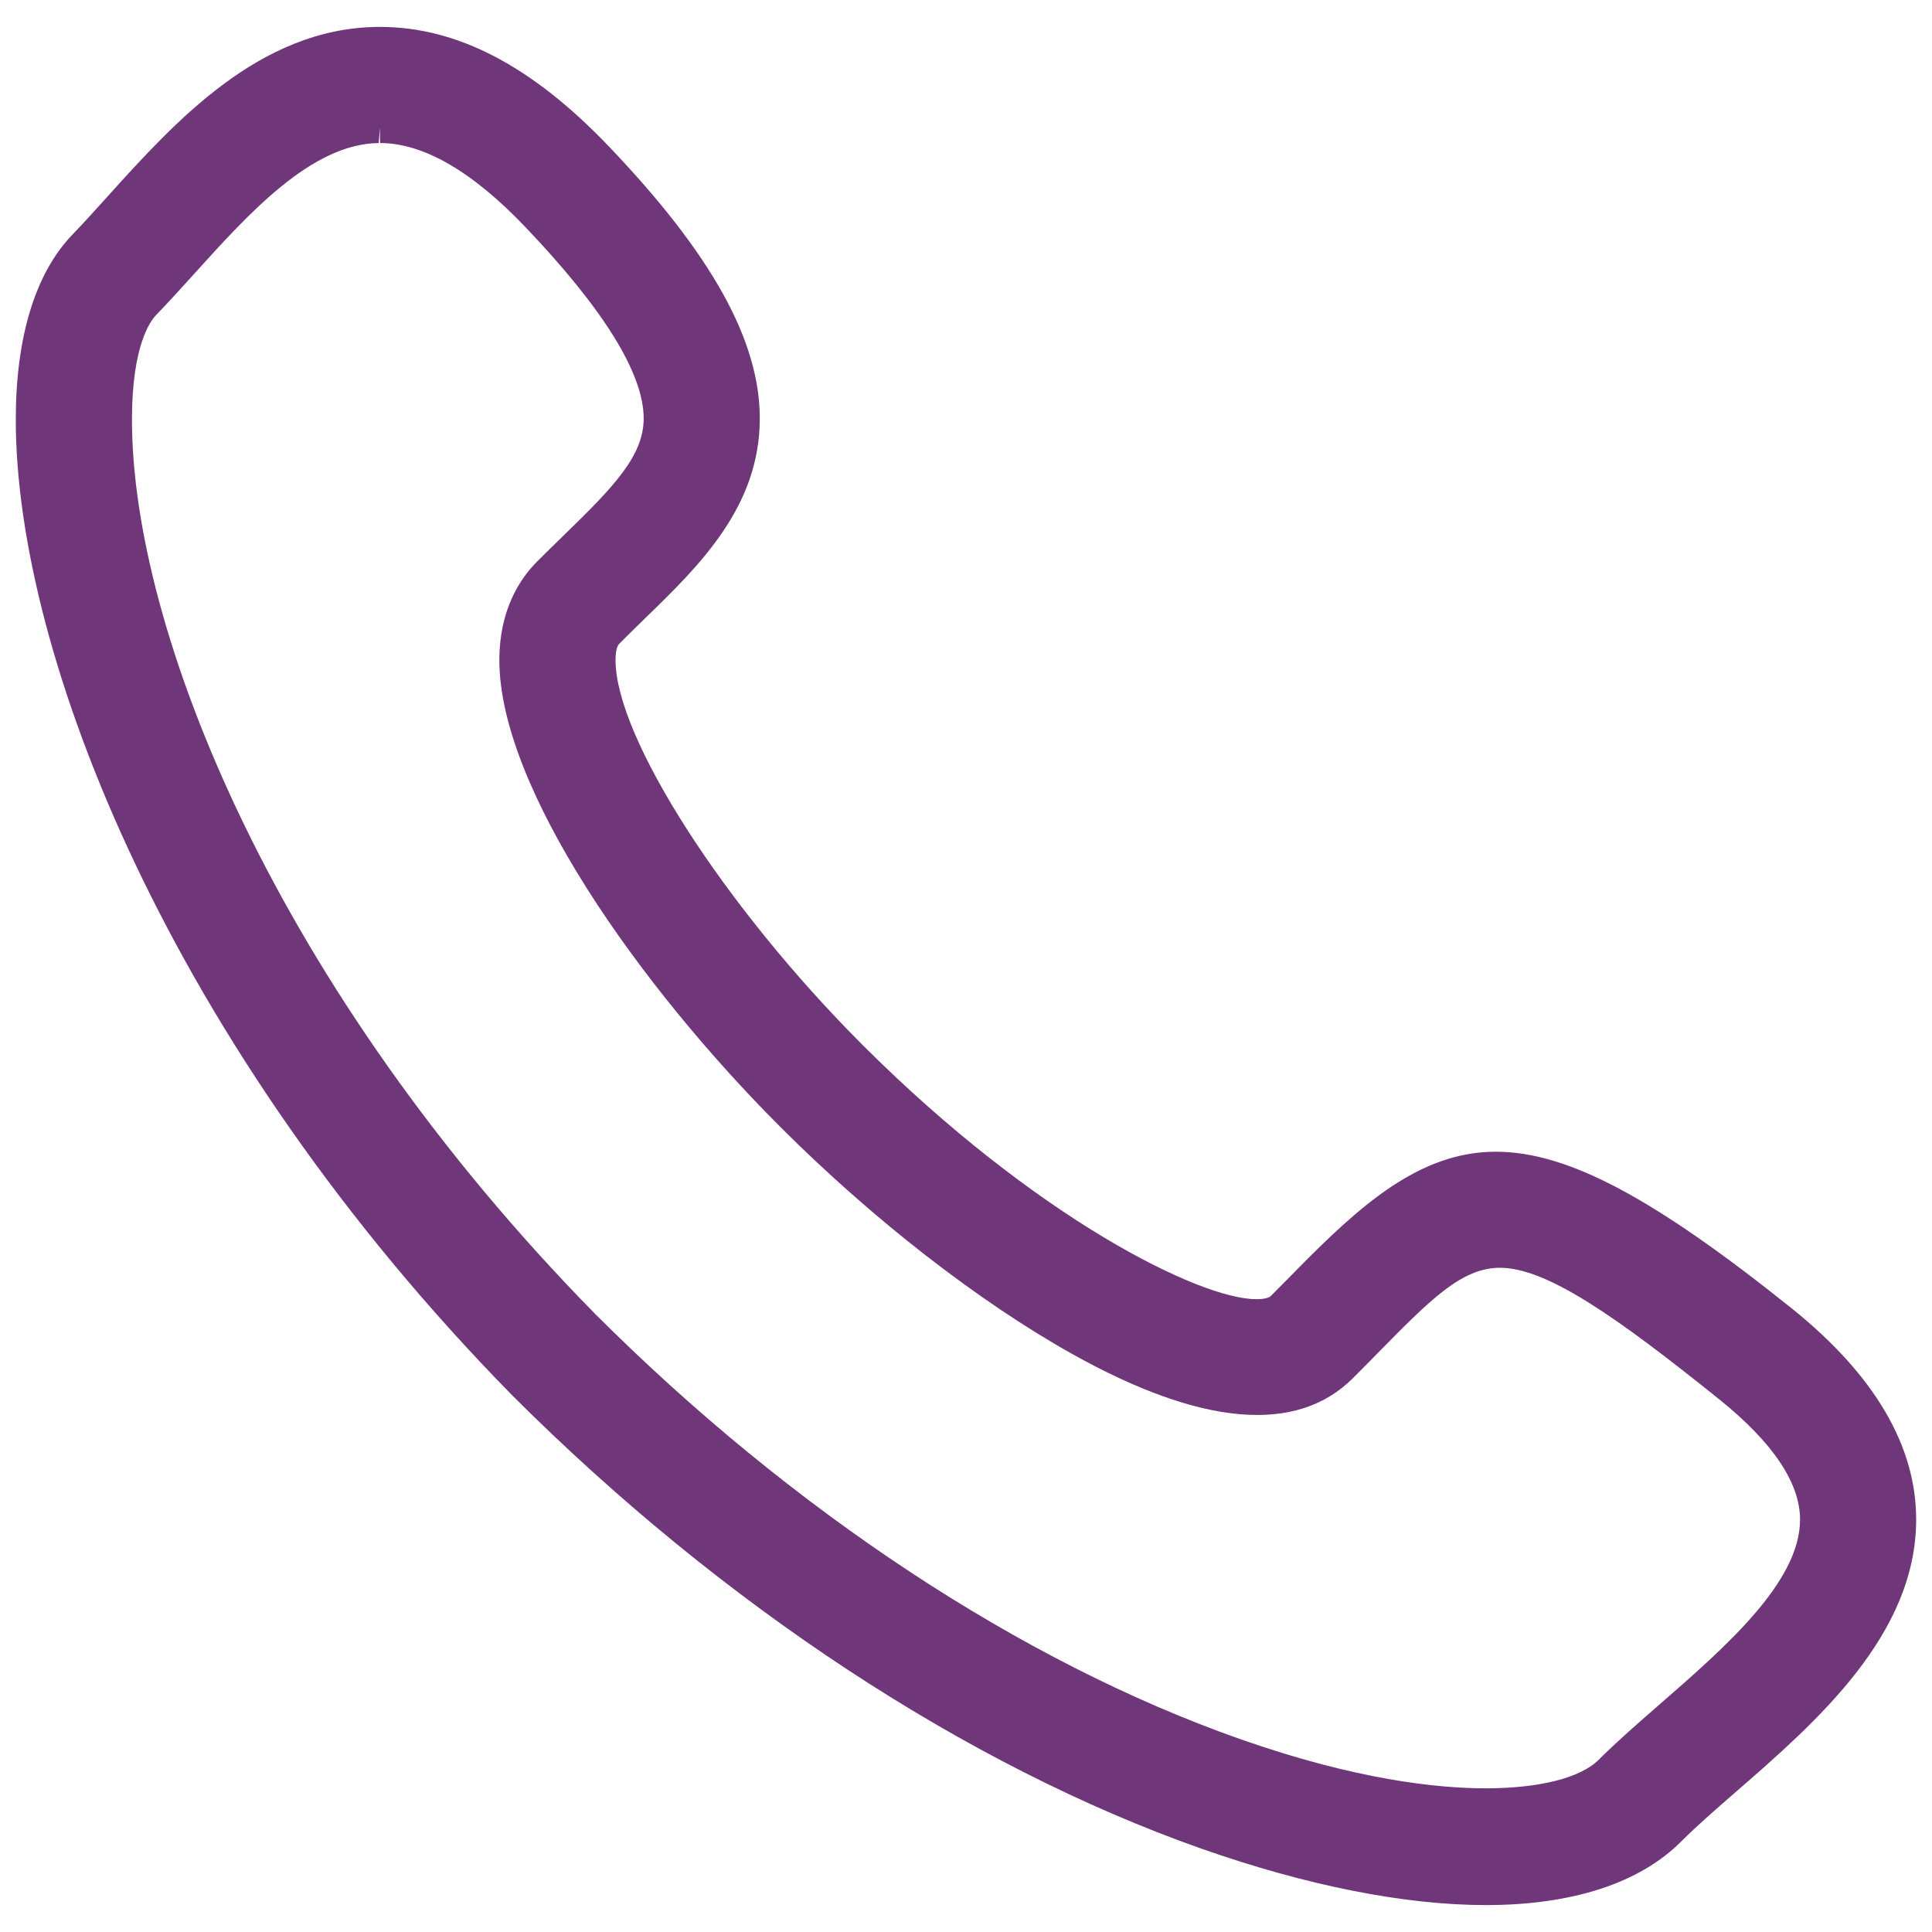
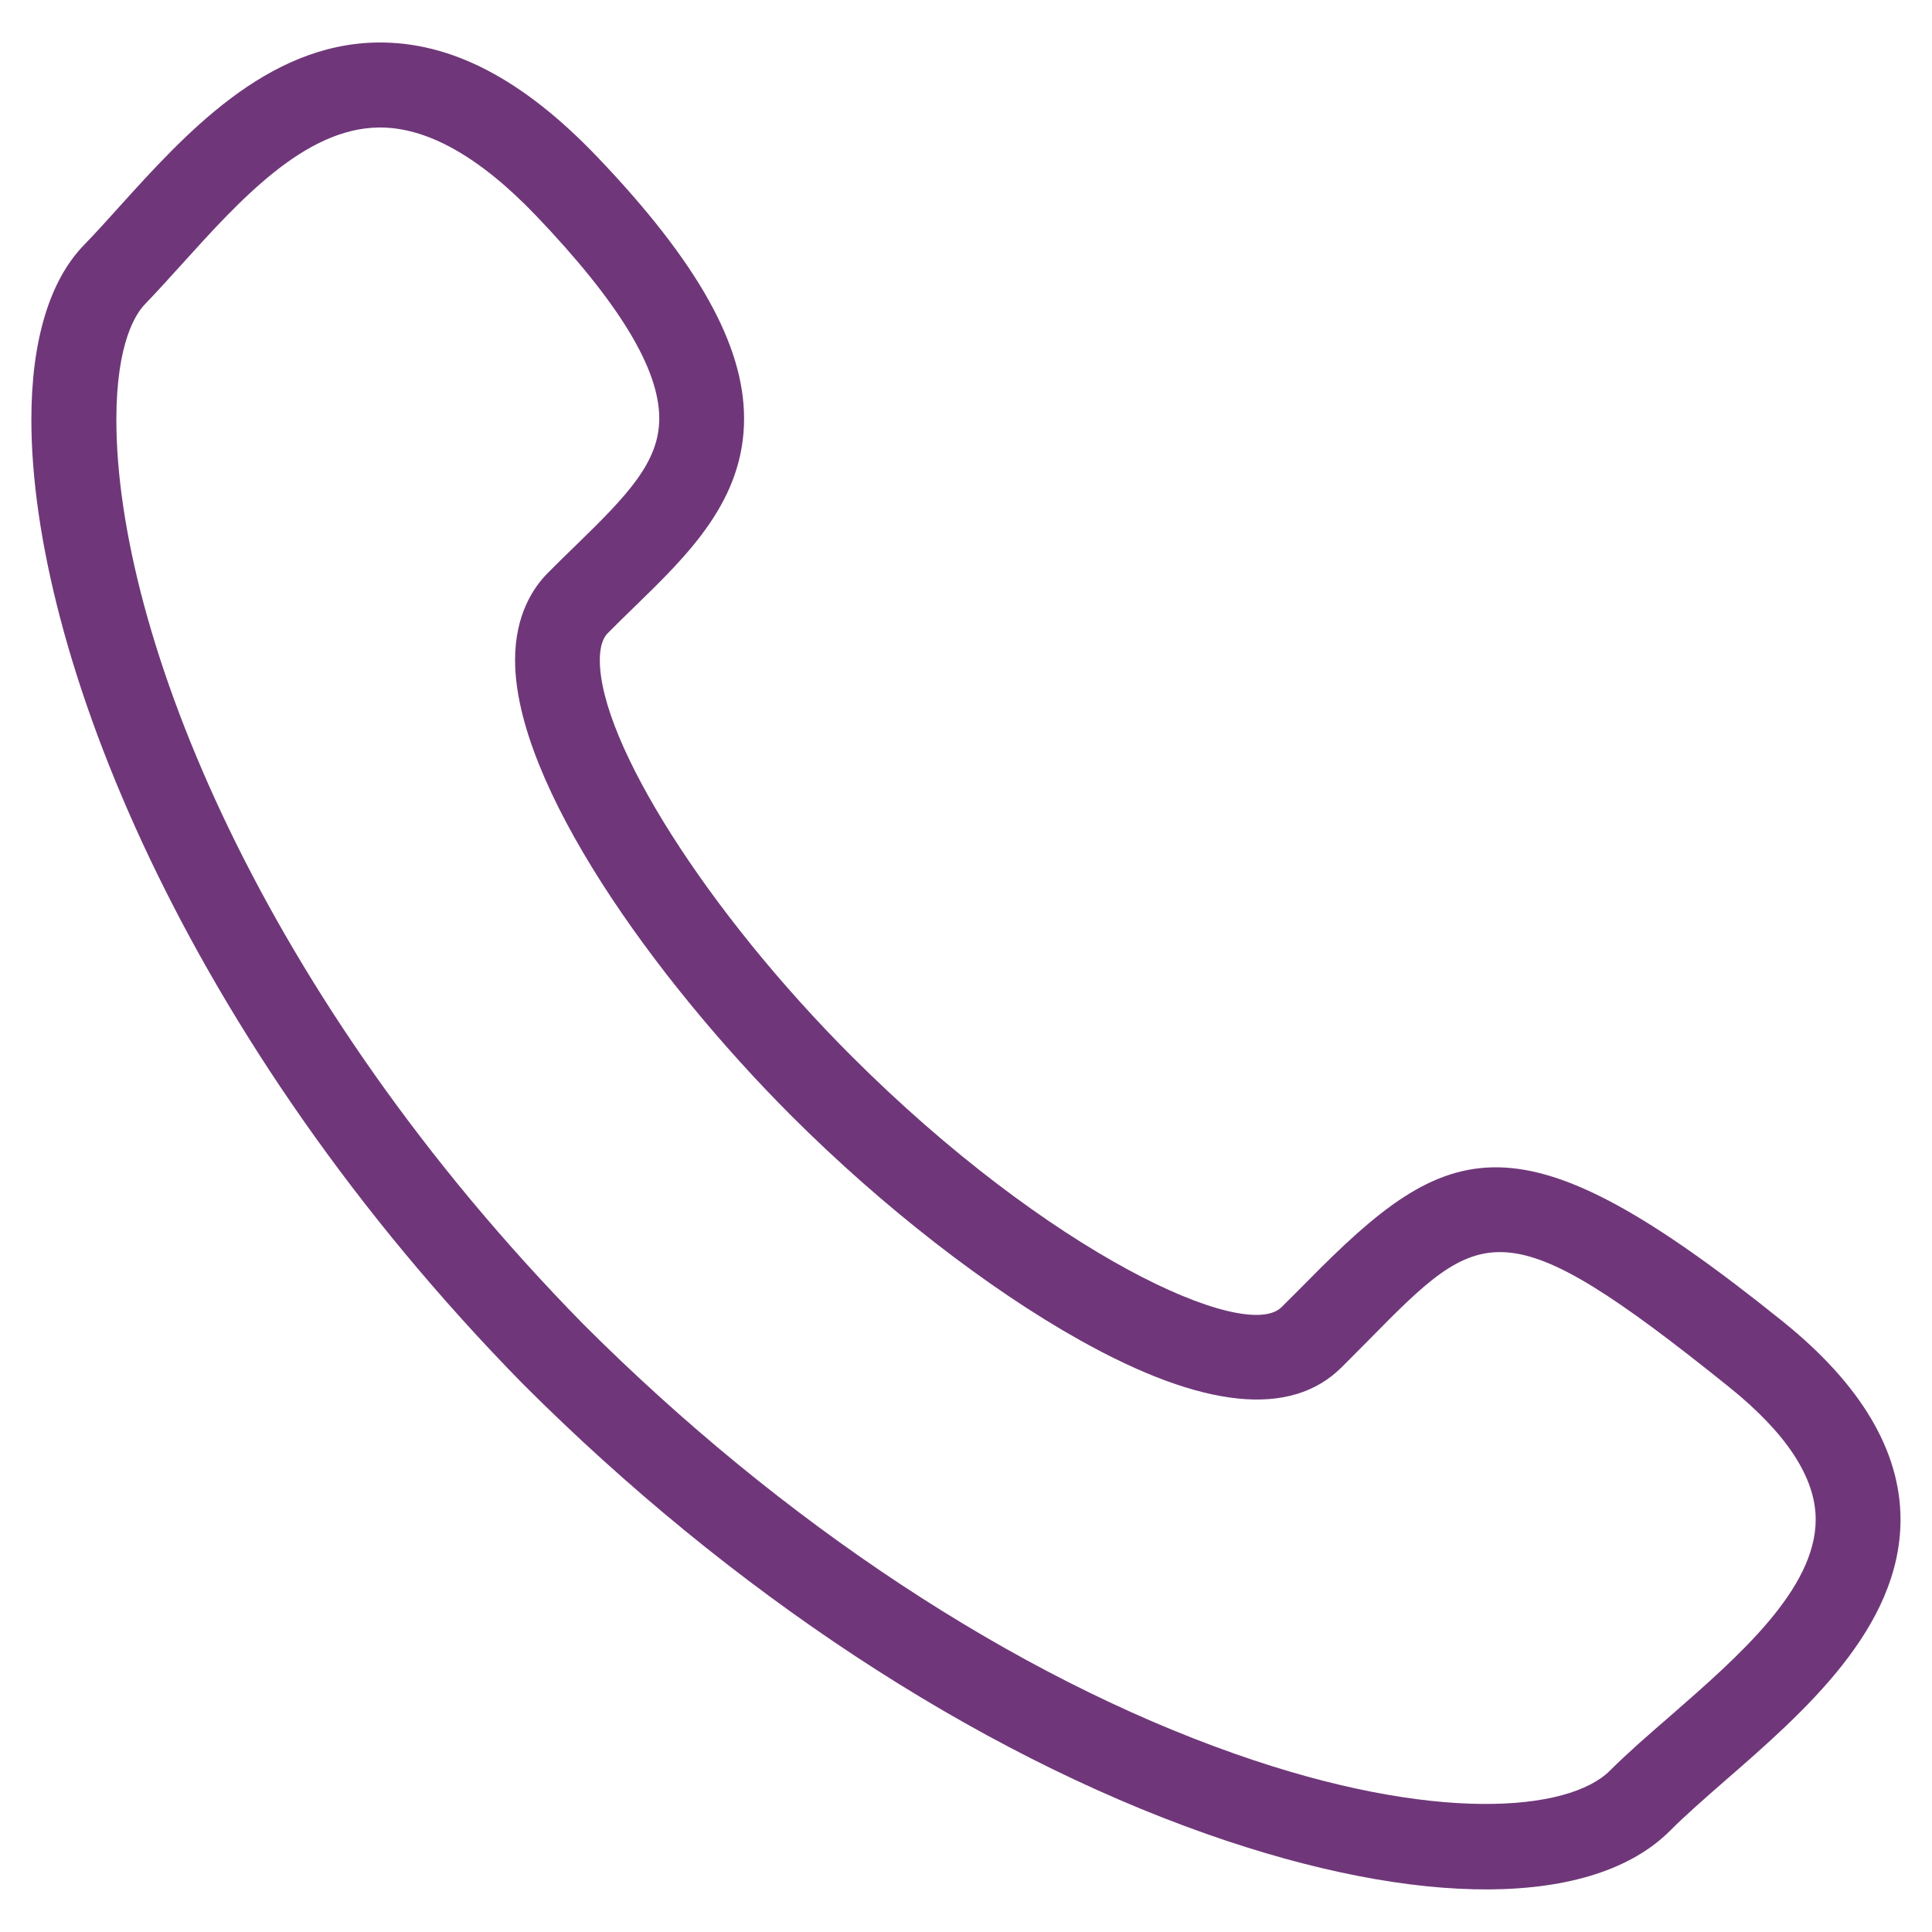
<svg xmlns="http://www.w3.org/2000/svg" version="1.1" id="Layer_1" x="0px" y="0px" width="30px" height="30px" viewBox="0 0 30 30" enable-background="new 0 0 30 30" xml:space="preserve">
  <g>
    <path fill="#6F3779" d="M1.85,3.213c-0.189,0.21-0.373,0.414-0.552,0.598c-0.53,0.55-0.811,1.485-0.811,2.705   c0,3.583,2.36,9.603,7.638,14.979c3.23,3.23,6.998,5.709,10.609,6.982c3.311,1.166,6.001,1.148,7.198-0.049   c0.24-0.242,0.544-0.506,0.863-0.785c1.212-1.055,2.716-2.363,2.716-4.047c0-1.066-0.617-2.104-1.835-3.082   c-4.111-3.307-5.172-2.857-7.384-0.609c-0.125,0.125-0.254,0.256-0.391,0.391c-0.559,0.561-3.611-0.83-6.68-3.898   c-2.227-2.227-3.907-4.869-3.907-6.146c0-0.296,0.095-0.392,0.126-0.423c0.138-0.14,0.278-0.276,0.416-0.41   c0.835-0.812,1.698-1.651,1.698-2.92c0-1.142-0.723-2.433-2.278-4.061C8.119,1.226,7.001,0.645,5.858,0.66   C4.135,0.685,2.868,2.086,1.85,3.213z M8.323,3.348c1.288,1.348,1.914,2.378,1.914,3.149c0,0.678-0.493,1.192-1.298,1.974   c-0.144,0.139-0.29,0.282-0.436,0.429c-0.23,0.233-0.505,0.657-0.505,1.35c0,1.925,2.156,4.94,4.293,7.079   c1.413,1.412,3.047,2.682,4.483,3.484c1.905,1.066,3.273,1.205,4.063,0.414c0.139-0.139,0.271-0.271,0.396-0.398   c1.772-1.801,2.091-2.125,5.619,0.711c0.89,0.717,1.342,1.406,1.342,2.055c0,1.082-1.202,2.129-2.261,3.053   c-0.341,0.295-0.659,0.572-0.934,0.846c-0.639,0.639-2.732,0.828-5.826-0.262c-3.43-1.207-7.021-3.578-10.111-6.666   C4.05,15.46,1.807,9.83,1.807,6.516c0-1.202,0.308-1.651,0.44-1.788c0.188-0.195,0.381-0.409,0.582-0.631   c0.89-0.985,1.898-2.101,3.048-2.117C6.622,1.969,7.445,2.43,8.323,3.348z" />
-     <path fill="#6F3779" d="M23.073,29.582L23.073,29.582c-1.266,0-2.794-0.305-4.42-0.877c-3.644-1.285-7.444-3.785-10.7-7.039   c-5.325-5.425-7.708-11.517-7.708-15.15c0-1.283,0.304-2.276,0.879-2.872C1.301,3.46,1.483,3.259,1.67,3.051   c1.05-1.163,2.355-2.608,4.184-2.633h0.049c1.197,0,2.357,0.606,3.548,1.852c1.601,1.676,2.347,3.02,2.347,4.228   c0,1.373-0.942,2.288-1.772,3.094L9.968,9.649c-0.117,0.114-0.237,0.23-0.354,0.349c-0.05,0.05-0.056,0.193-0.056,0.253   c0,1.198,1.685,3.823,3.835,5.974c2.696,2.695,5.244,3.951,6.117,3.949c0.127,0,0.199-0.025,0.222-0.049   c0.107-0.107,0.212-0.213,0.311-0.313l0.076-0.078c0.996-1.012,1.92-1.85,3.107-1.85c1.111,0,2.444,0.707,4.604,2.439   c1.276,1.027,1.924,2.127,1.924,3.271c0,1.793-1.551,3.145-2.799,4.23c-0.316,0.275-0.617,0.537-0.852,0.773   C25.461,29.24,24.414,29.582,23.073,29.582z M5.904,0.902H5.861c-1.618,0.022-2.845,1.38-3.831,2.472   C1.839,3.588,1.653,3.793,1.472,3.979C0.986,4.483,0.73,5.36,0.73,6.516c0,3.534,2.34,9.482,7.568,14.809   c3.204,3.203,6.939,5.662,10.516,6.924c1.575,0.555,3.047,0.848,4.259,0.848l0,0c1.208,0,2.138-0.291,2.688-0.84   c0.248-0.248,0.555-0.514,0.876-0.795c1.175-1.021,2.633-2.293,2.633-3.865c0-0.99-0.587-1.963-1.744-2.893   c-2.063-1.658-3.309-2.334-4.299-2.334c-0.915,0-1.647,0.574-2.764,1.705l-0.075,0.078c-0.099,0.102-0.205,0.207-0.311,0.314   c-0.129,0.129-0.318,0.193-0.566,0.193c-1.146,0-3.801-1.434-6.46-4.092c-2.305-2.305-3.978-4.963-3.978-6.317   c0-0.396,0.146-0.544,0.196-0.594c0.12-0.121,0.241-0.239,0.36-0.356l0.059-0.057c0.836-0.813,1.625-1.58,1.625-2.747   c0-1.076-0.703-2.313-2.211-3.893C8.007,1.459,6.96,0.902,5.904,0.902z M23.069,28.254c-1.129,0-2.504-0.273-3.978-0.793   c-3.461-1.219-7.085-3.607-10.202-6.725C3.829,15.58,1.564,9.879,1.564,6.516c0-1.244,0.319-1.76,0.509-1.957   c0.187-0.193,0.378-0.405,0.577-0.625c0.925-1.023,1.97-2.181,3.224-2.198h0.027c0.808,0,1.682,0.486,2.598,1.444   c1.351,1.416,1.98,2.469,1.98,3.317c0,0.775-0.521,1.322-1.372,2.148C8.964,8.784,8.819,8.925,8.675,9.071   C8.477,9.272,8.24,9.64,8.24,10.251c0,1.854,2.12,4.805,4.222,6.907c1.398,1.398,3.012,2.654,4.43,3.445   c1.789,1,3.064,1.162,3.772,0.453c0.141-0.139,0.269-0.27,0.394-0.396c0.866-0.879,1.436-1.459,2.233-1.459   c0.877,0,1.938,0.725,3.712,2.152c0.95,0.764,1.434,1.518,1.434,2.242c0,1.191-1.246,2.275-2.345,3.232   c-0.337,0.295-0.653,0.57-0.921,0.838C24.793,28.047,24.047,28.254,23.069,28.254z M5.901,1.979L5.88,2.221   C4.837,2.235,3.867,3.309,3.011,4.257c-0.205,0.226-0.4,0.442-0.59,0.638c-0.087,0.091-0.372,0.475-0.372,1.62   c0,3.265,2.222,8.823,7.186,13.881c3.064,3.064,6.623,5.412,10.018,6.607c1.798,0.633,3.066,0.766,3.816,0.766   c0.833,0,1.476-0.162,1.757-0.445c0.28-0.279,0.603-0.561,0.943-0.857c1.024-0.893,2.182-1.9,2.182-2.871   c0-0.57-0.422-1.197-1.252-1.865c-1.611-1.295-2.684-2.045-3.408-2.045c-0.593,0-1.08,0.494-1.887,1.314   c-0.127,0.129-0.257,0.262-0.396,0.4c-0.867,0.867-2.341,0.752-4.354-0.373c-1.455-0.813-3.108-2.098-4.536-3.527   c-2.173-2.172-4.364-5.257-4.364-7.249c0-0.775,0.313-1.254,0.576-1.521C8.478,8.582,8.624,8.438,8.77,8.297   c0.758-0.737,1.225-1.219,1.225-1.8c0-0.696-0.622-1.699-1.847-2.982C7.327,2.657,6.571,2.221,5.901,2.221V1.979z" />
  </g>
</svg>